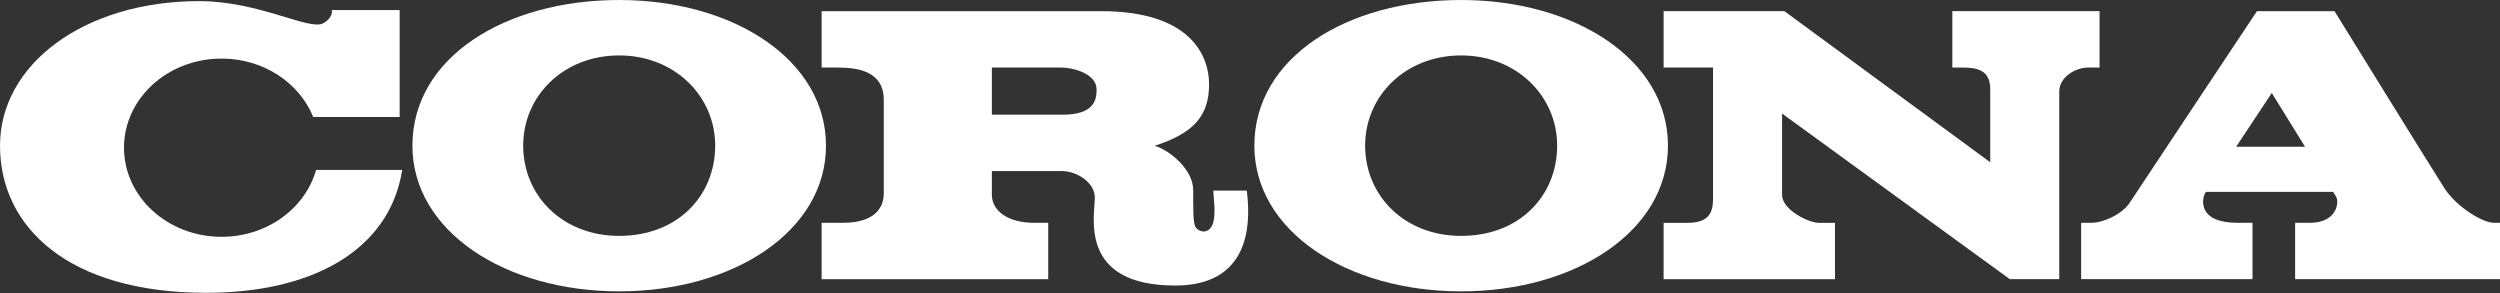
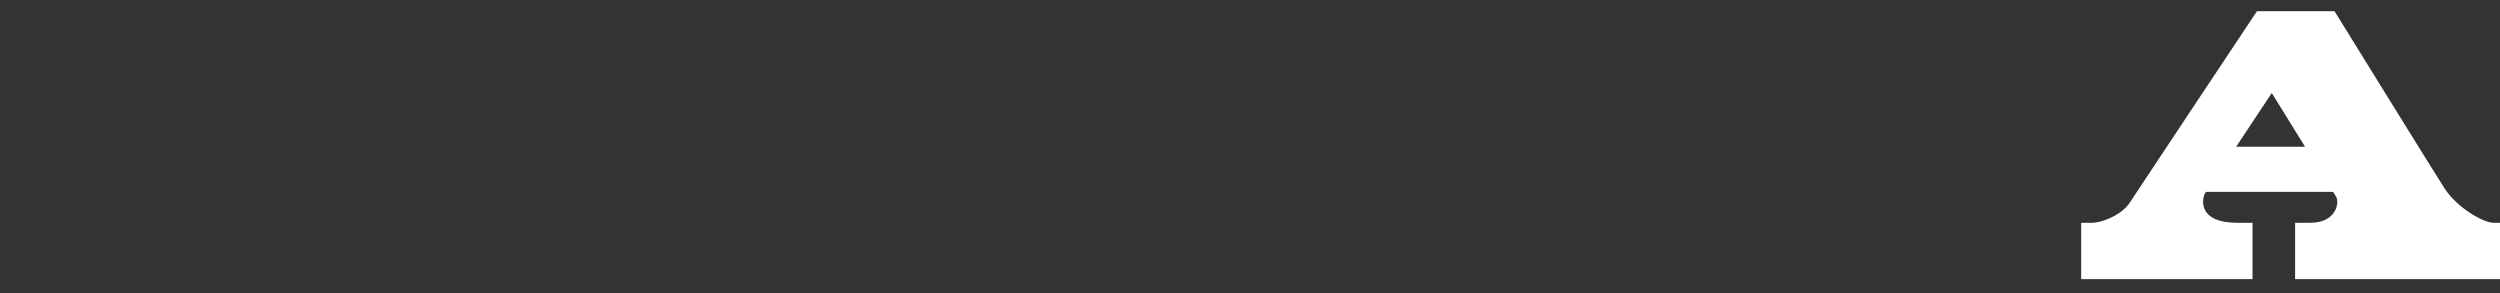
<svg xmlns="http://www.w3.org/2000/svg" version="1.1" x="0px" y="0px" width="213px" height="25px" viewBox="0 -0.001 213 25" enable-background="new 0 -0.001 213 25" xml:space="preserve">
  <rect x="0" y="-0.001" width="213" height="25" fill="#333333" stroke="none" />
  <defs>
</defs>
-   <path fill="#FFFFFF" d="M52.755,0c-9.729,0-17.616,4.897-17.616,12.409c0,7.285,7.887,12.413,17.616,12.413  s17.619-5.128,17.619-12.413C70.374,5.094,62.484,0,52.755,0 M52.755,20.097c-4.851,0-8.179-3.441-8.179-7.688  c0-4.243,3.427-7.687,8.179-7.687c4.705,0,8.179,3.443,8.179,7.687C60.934,16.655,57.752,20.097,52.755,20.097" />
-   <path fill="#FFFFFF" d="M124.493,0c-9.733,0-17.621,4.897-17.621,12.409c0,7.285,7.888,12.413,17.621,12.413  c9.729,0,17.617-5.128,17.617-12.413C142.11,5.094,134.223,0,124.493,0 M124.493,20.097c-4.853,0-8.183-3.441-8.183-7.688  c0-4.243,3.429-7.687,8.183-7.687c4.705,0,8.177,3.443,8.177,7.687C132.67,16.655,129.488,20.097,124.493,20.097" />
-   <path fill="#FFFFFF" d="M26.928,14.476c-0.92,3.276-4.174,5.699-8.051,5.699c-4.593,0-8.312-3.4-8.312-7.593  s3.719-7.592,8.312-7.592c3.586,0,6.639,2.074,7.807,4.978h1.585h5.782V0.854h-5.782c0,0,0.17,0.612-0.726,1.125  c-1.15,0.662-5.488-1.885-10.557-1.885C7.157,0.095,0,5.487,0,12.409c0,6.925,5.812,12.538,17.574,12.538  c8.971,0,15.602-3.583,16.695-10.472H26.928z" />
  <path fill="#FFFFFF" d="M212.461,18.982c-0.871,0-3.045-1.24-4.147-2.873c-0.571-0.853-9.413-15.158-9.413-15.158h-6.607  c0,0-10.34,15.537-10.832,16.302c-0.654,1.013-2.289,1.729-3.266,1.729h-0.882v4.8h14.599v-4.8h-1.273  c-3.43,0-3.004-2.024-2.807-2.452c0.047-0.104,0.139-0.183,0.139-0.183h10.802c0,0,0.128,0.17,0.265,0.416  c0.293,0.52,0.01,2.219-2.223,2.219h-1.273v4.8h17.737v-4.8H212.461z M190.521,12.5l3.034-4.578l2.835,4.578H190.521z" />
-   <path fill="#FFFFFF" d="M166.339,0.95v4.805h0.914c1.219,0,2.315,0.236,2.315,1.831v6.237L152.029,0.95H141.74v4.805h4.211v0.978  v10.16c0,1.109-0.25,2.092-2.186,2.092h-2.025v4.799h14.602v-4.799h-1.371c-0.882,0-3.139-1.112-3.139-2.386V9.674l19.404,14.109  h4.213V7.812c0-1.327,1.494-2.057,2.418-2.057h1.015V0.95H166.339z" />
-   <path fill="#FFFFFF" d="M106.226,16.239h-2.853c0,0.392,0.232,1.843,0,2.694c-0.295,1.079-1.225,0.883-1.52,0.394  c-0.214-0.358-0.193-1.611-0.193-3.137c0-1.715-1.963-3.381-3.285-3.772c3.38-1.078,4.639-2.606,4.639-5.243  c0-2.301-1.438-6.224-9.198-6.224H70.003v4.803h1.373c1.665,0,3.921,0.294,3.921,2.744v7.987V16.5c0,0.818-0.395,2.484-3.481,2.484  h-1.813v4.8h19.306v-4.8h-1.177c-2.4,0-3.625-1.115-3.625-2.387v-2.023h5.682c1.521-0.099,3.09,0.979,3.09,2.253  c0,1.568-1.424,7.499,6.86,7.499C107.119,24.326,106.431,17.987,106.226,16.239 M90.535,9.771h-6.028V9.673V5.754h5.93  c0.93,0,2.99,0.491,2.99,1.862C93.427,8.401,93.328,9.771,90.535,9.771" />
</svg>